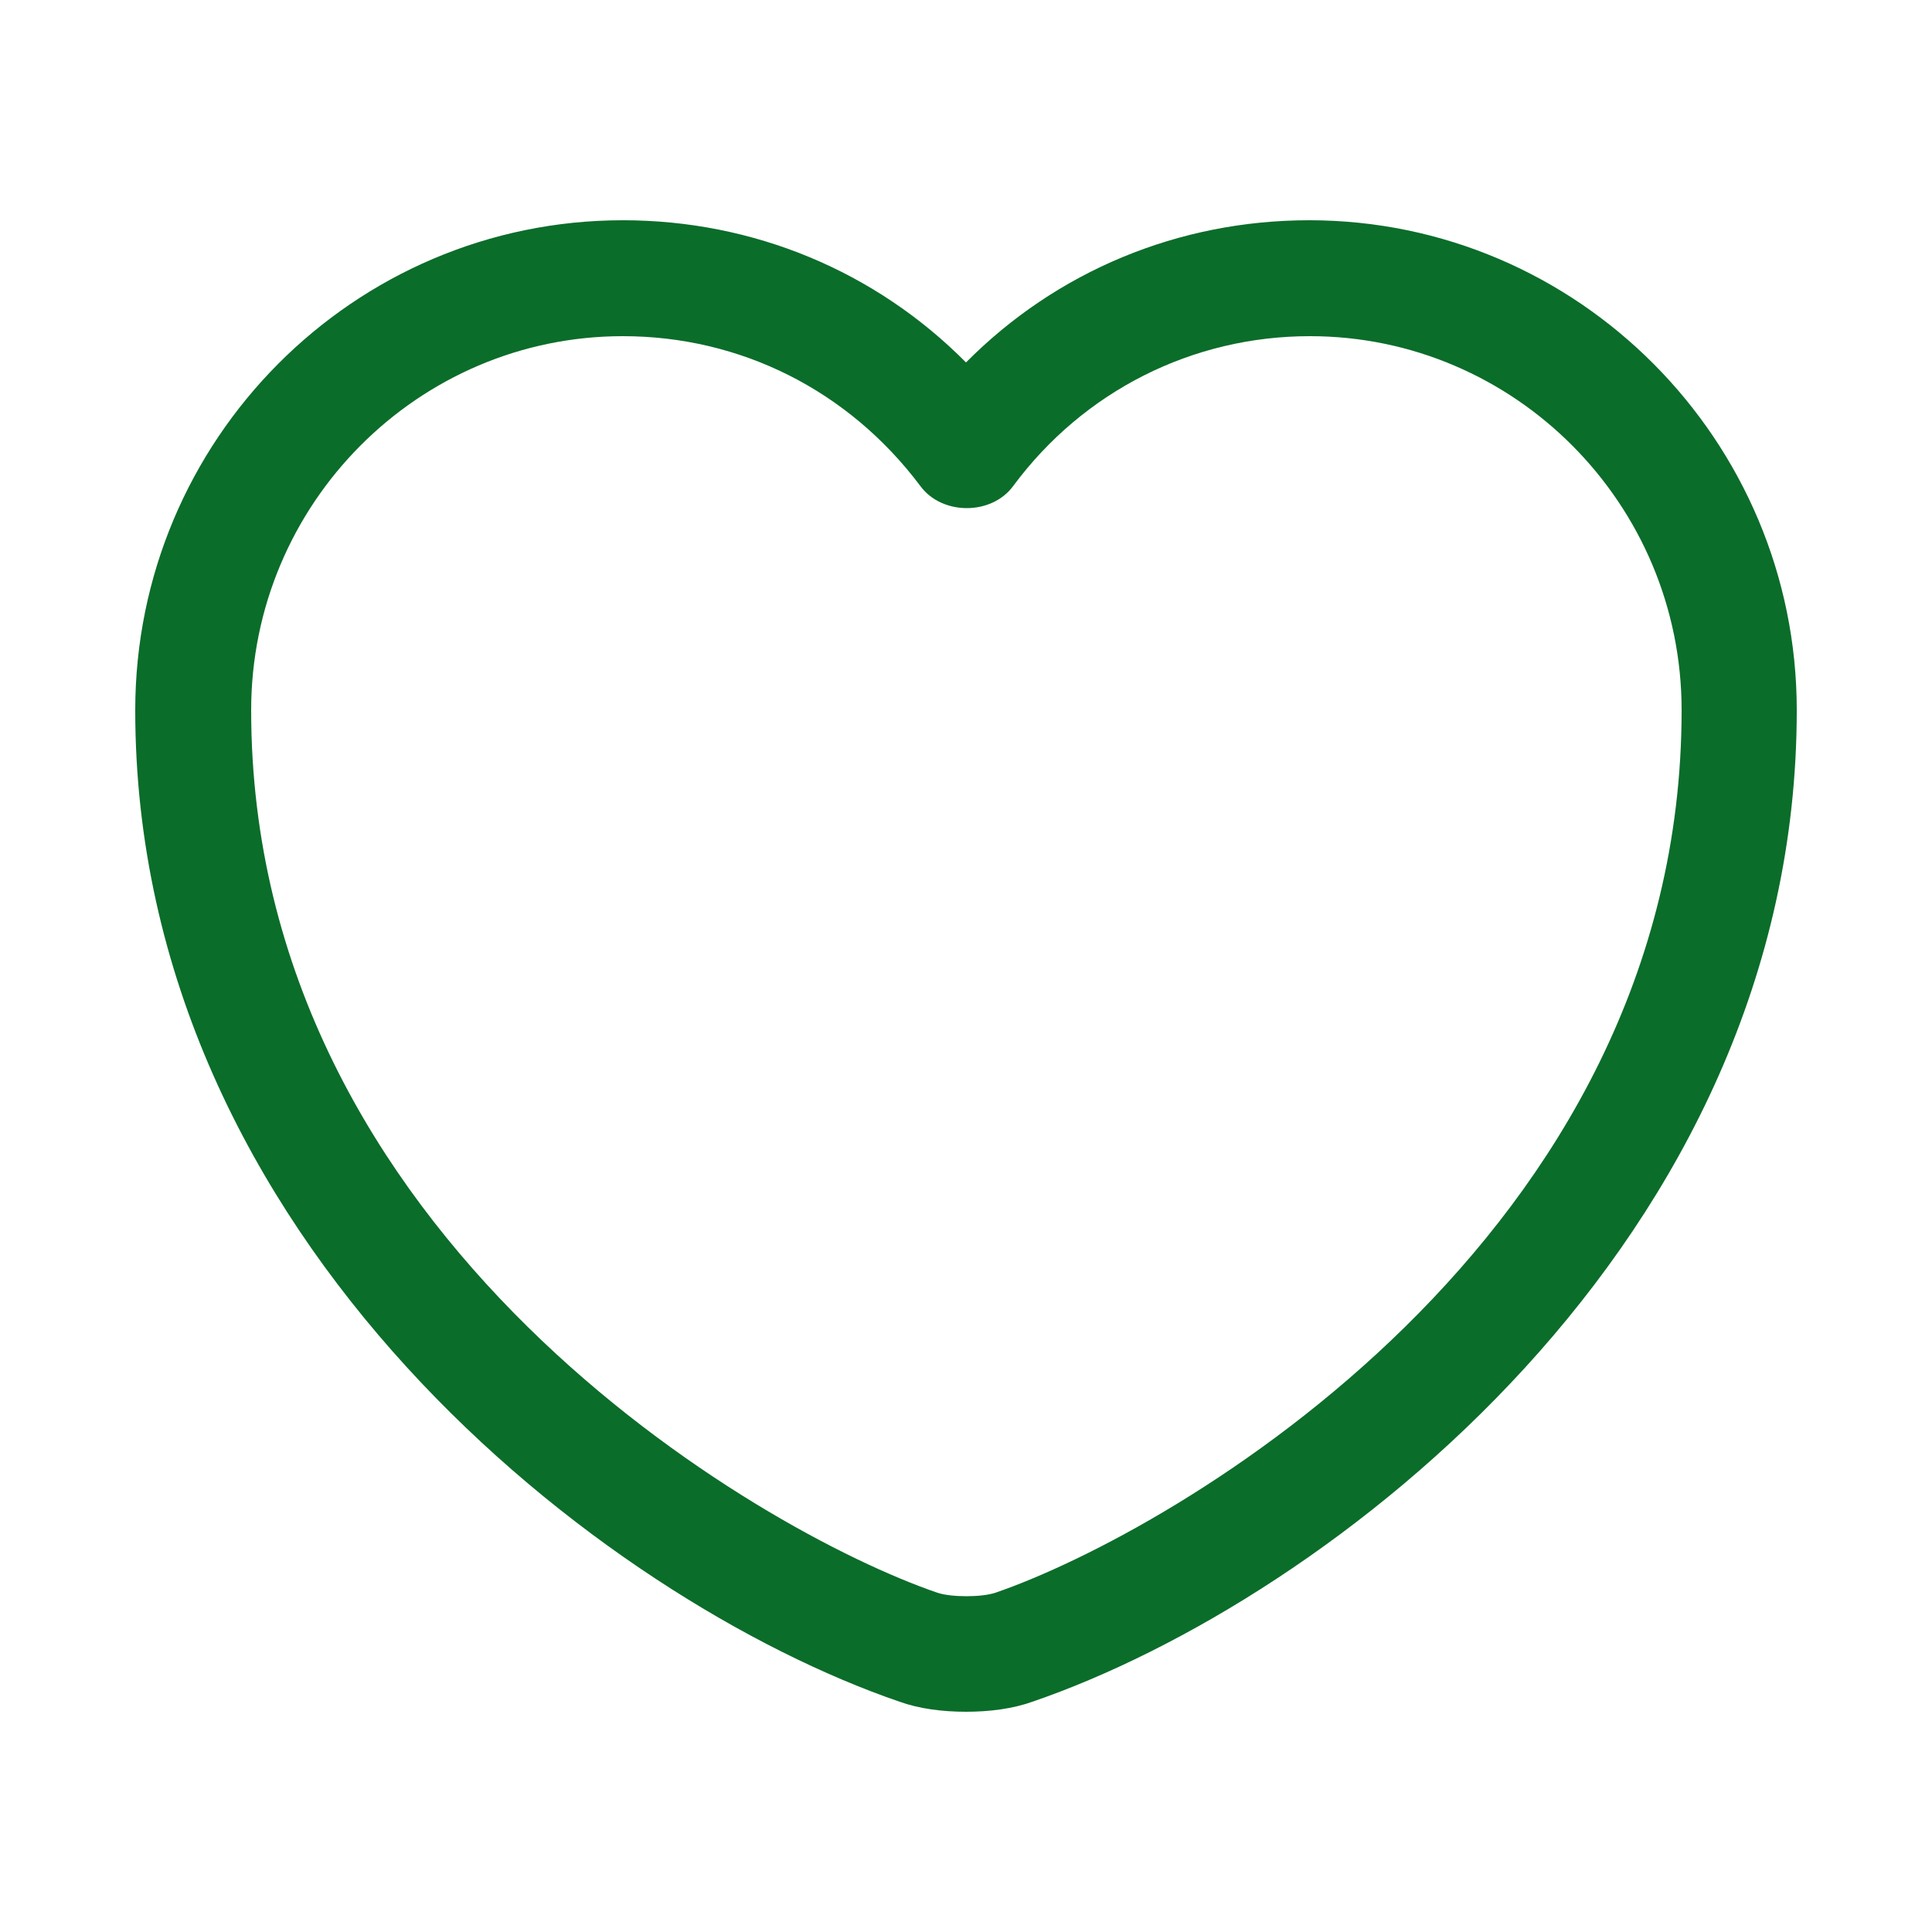
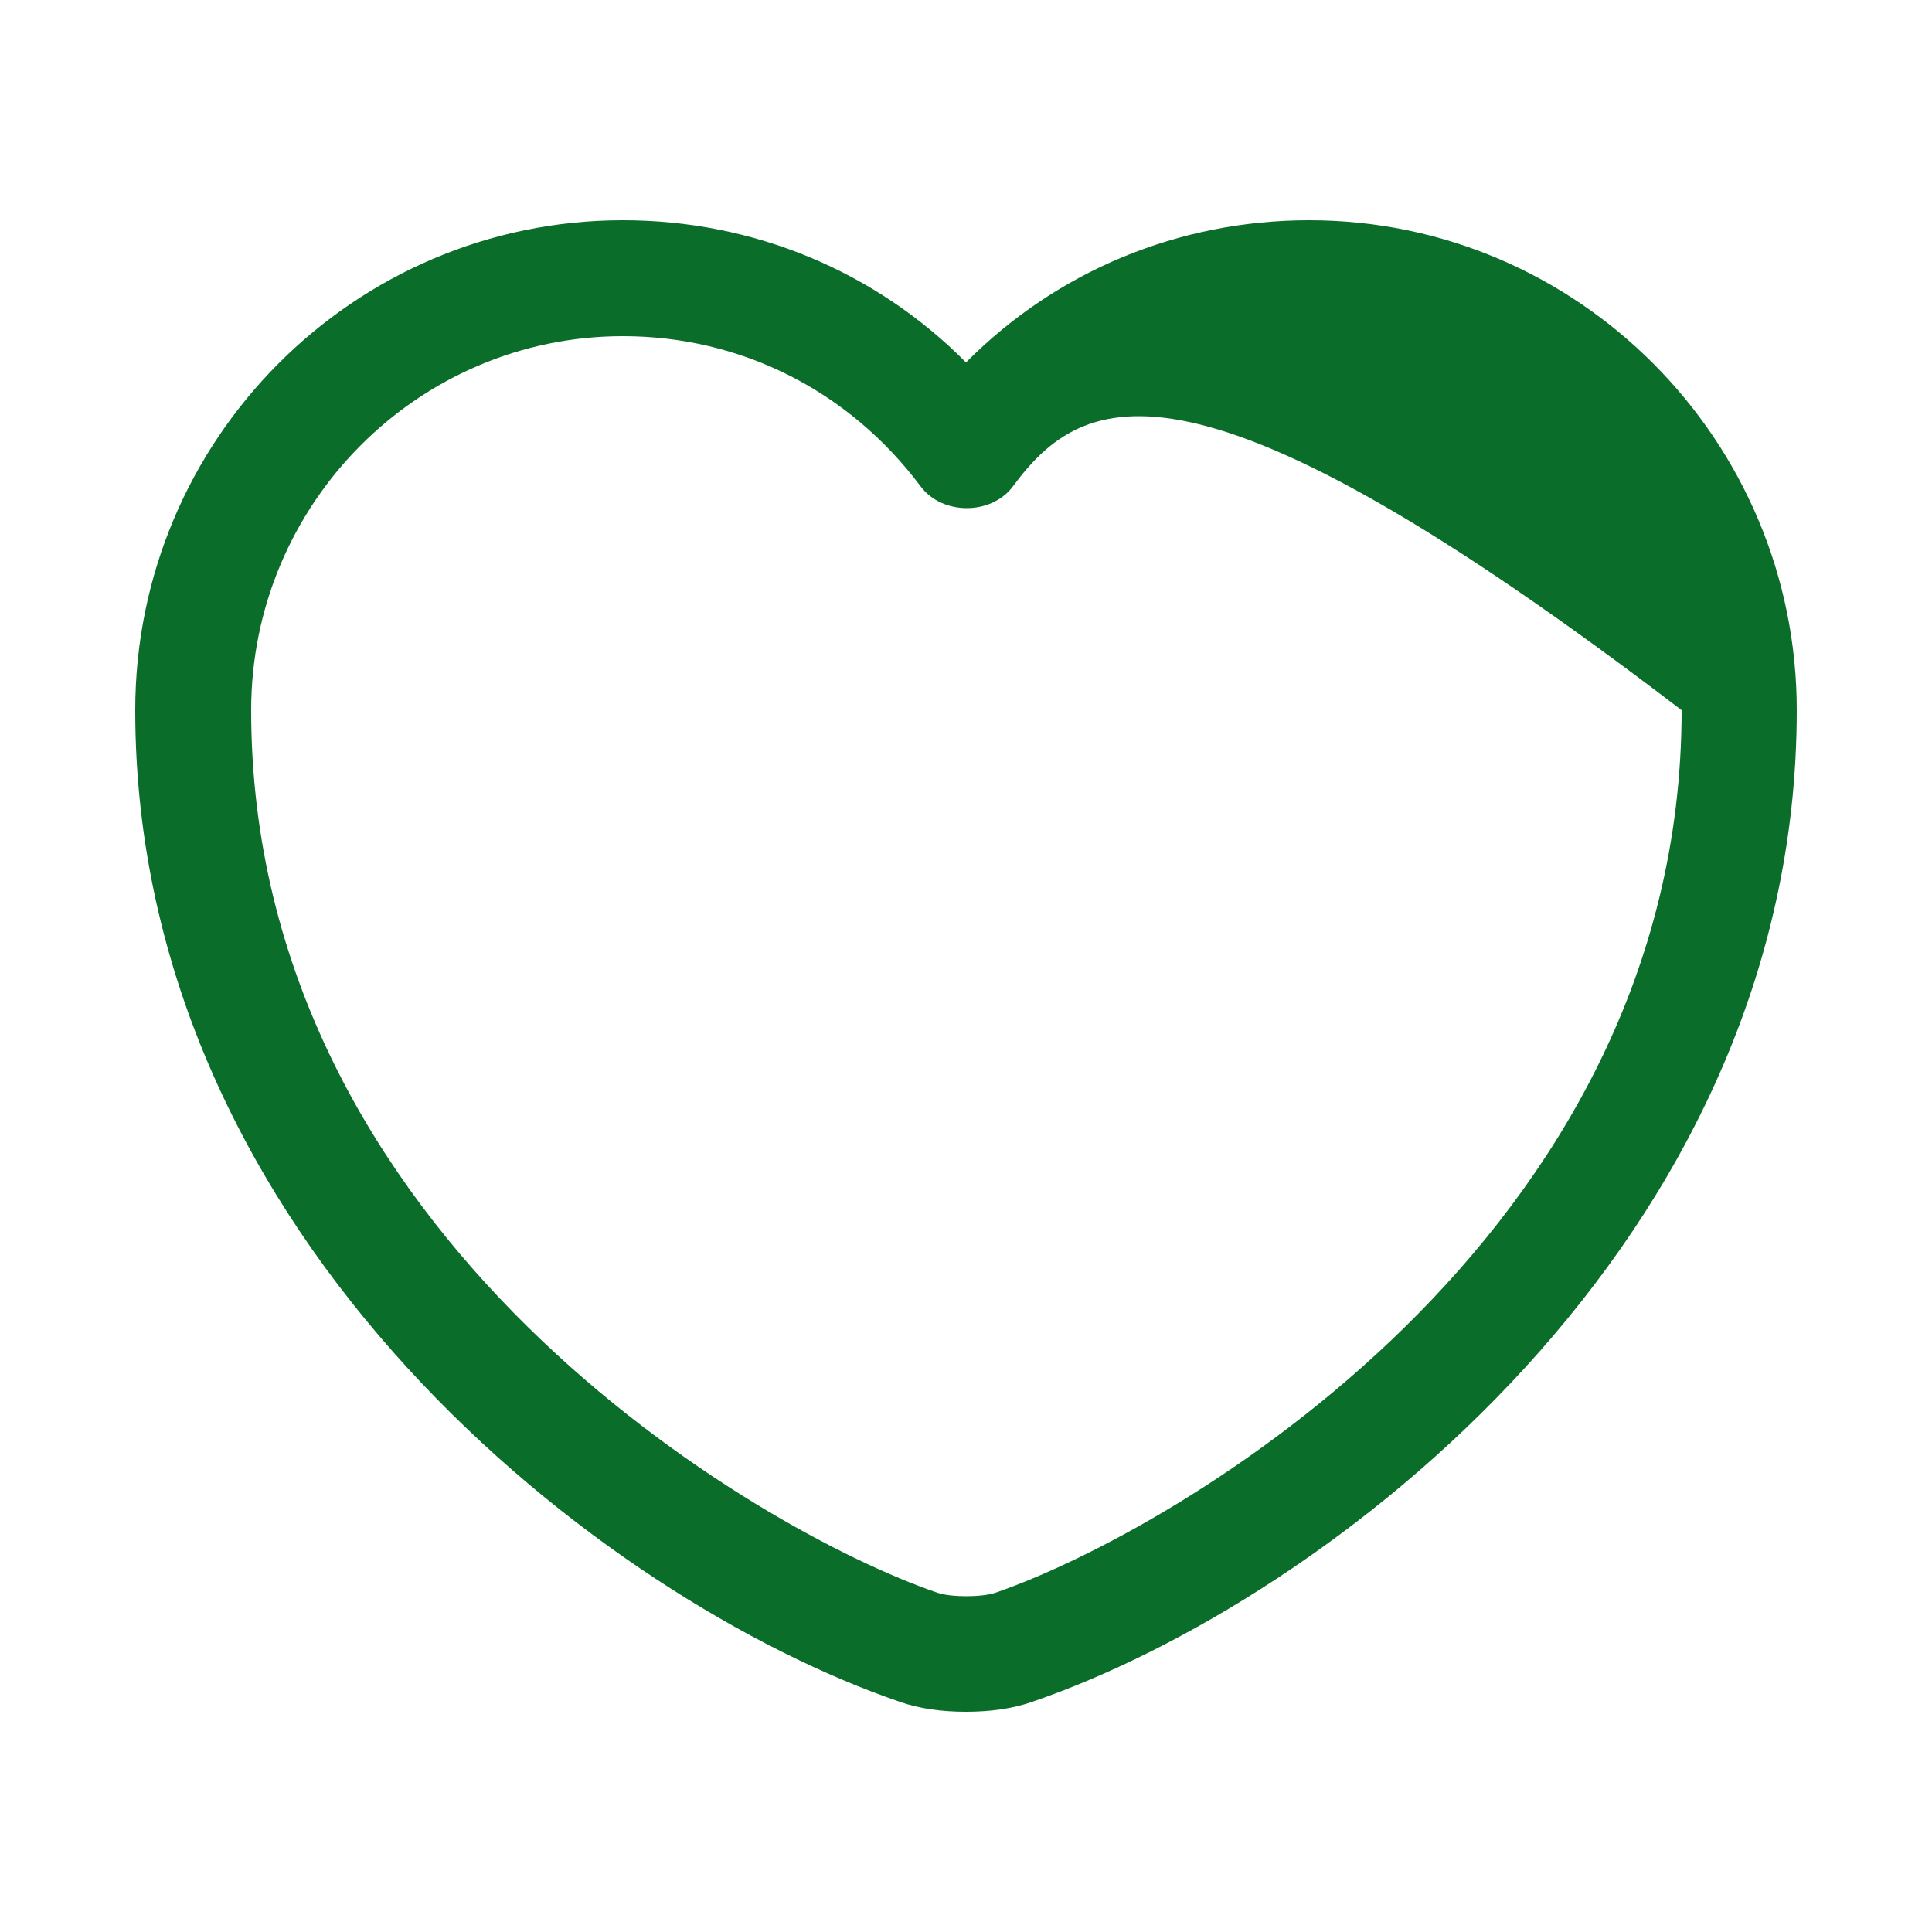
<svg xmlns="http://www.w3.org/2000/svg" width="25" height="25" viewBox="0 0 25 25" fill="none">
  <g id="vuesax">
    <g id="vuesax/outline/heart">
      <g id="heart">
-         <path id="Vector" d="M12.5 22.15C12.19 22.15 11.89 22.11 11.64 22.02C7.82 20.71 1.75 16.06 1.75 9.19C1.75 5.69 4.58 2.85 8.06 2.85C9.75 2.85 11.33 3.51 12.5 4.69C13.67 3.51 15.25 2.85 16.94 2.85C20.42 2.85 23.25 5.7 23.25 9.19C23.25 16.07 17.18 20.71 13.36 22.02C13.11 22.11 12.81 22.15 12.5 22.15ZM8.06 4.35C5.41 4.35 3.25 6.52 3.25 9.19C3.25 16.02 9.82 19.82 12.13 20.61C12.31 20.67 12.7 20.67 12.88 20.61C15.18 19.82 21.76 16.03 21.76 9.19C21.76 6.52 19.6 4.35 16.95 4.35C15.43 4.35 14.02 5.06 13.11 6.29C12.83 6.67 12.19 6.67 11.91 6.29C10.98 5.05 9.58 4.35 8.06 4.35Z" fill="#0B6D2A" />
+         <path id="Vector" d="M12.5 22.15C12.19 22.15 11.89 22.11 11.64 22.02C7.82 20.71 1.75 16.06 1.75 9.19C1.75 5.69 4.58 2.85 8.06 2.85C9.75 2.85 11.33 3.51 12.5 4.69C13.67 3.51 15.25 2.85 16.94 2.85C20.42 2.85 23.25 5.7 23.25 9.19C23.25 16.07 17.18 20.71 13.36 22.02C13.11 22.11 12.81 22.15 12.5 22.15ZM8.06 4.35C5.41 4.35 3.25 6.52 3.25 9.19C3.25 16.02 9.82 19.82 12.13 20.61C12.31 20.67 12.7 20.67 12.88 20.61C15.18 19.82 21.76 16.03 21.76 9.19C15.43 4.35 14.02 5.06 13.11 6.29C12.83 6.67 12.19 6.67 11.91 6.29C10.98 5.05 9.58 4.35 8.06 4.35Z" fill="#0B6D2A" />
      </g>
    </g>
  </g>
</svg>